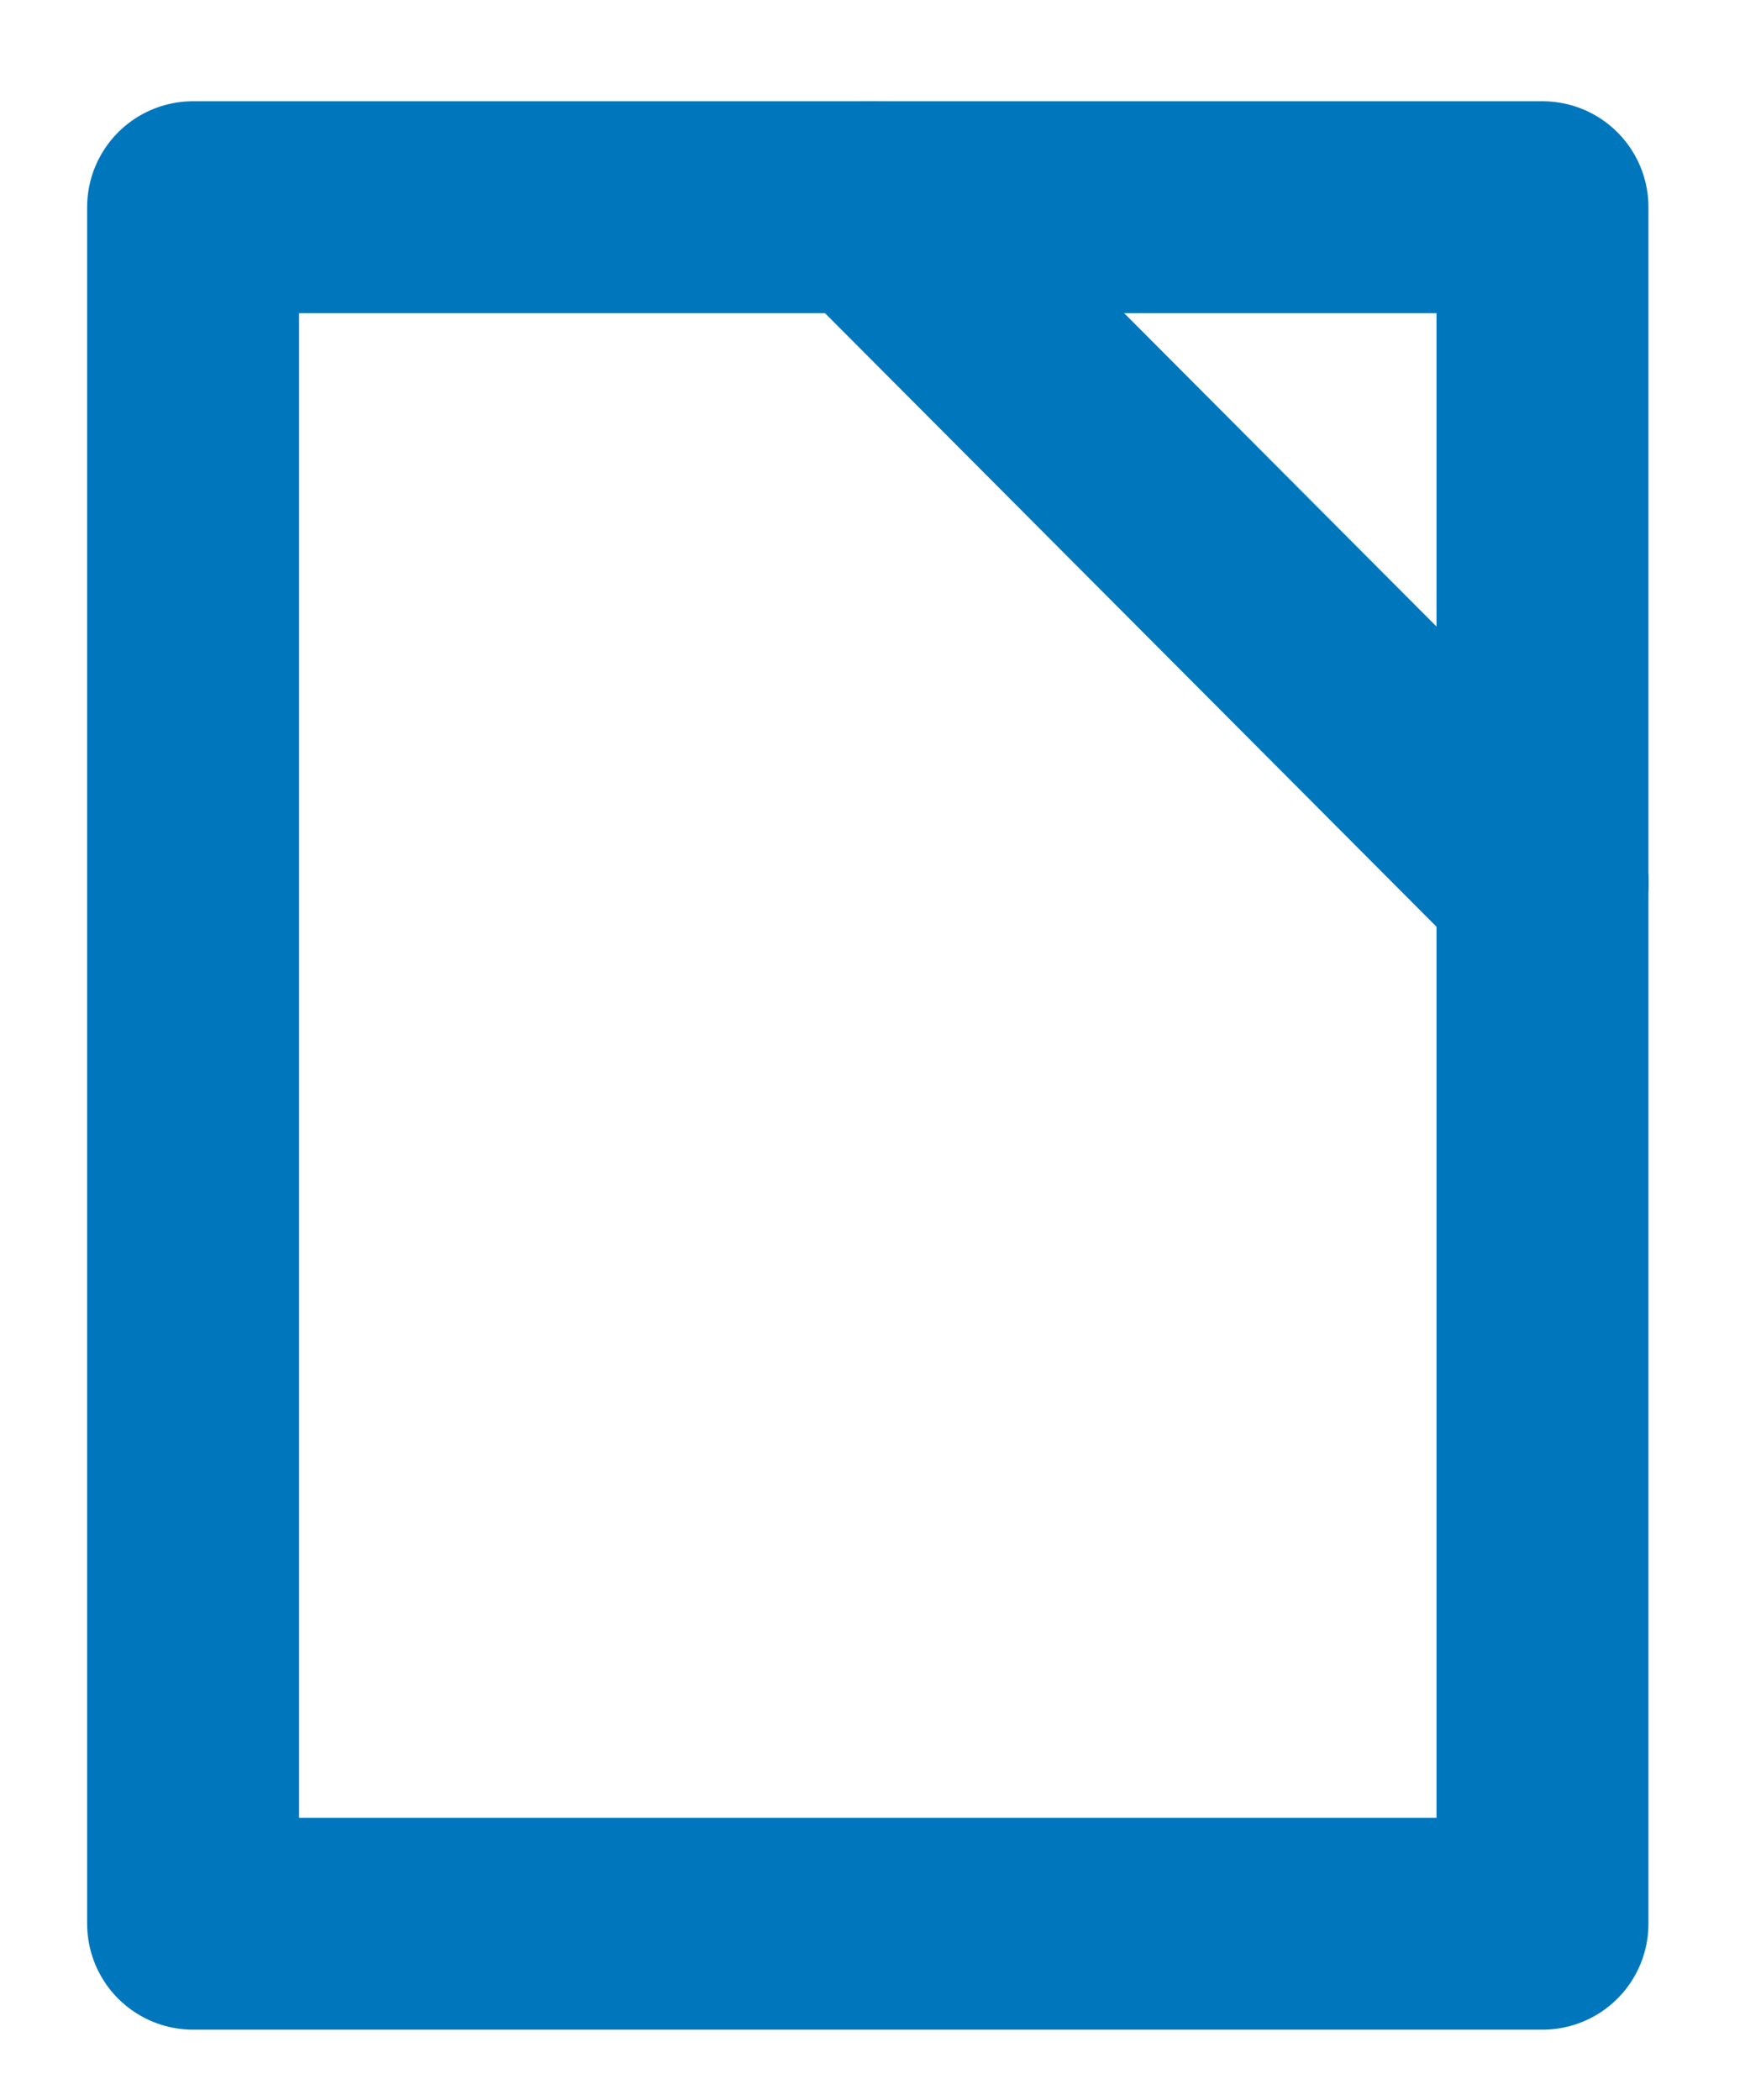
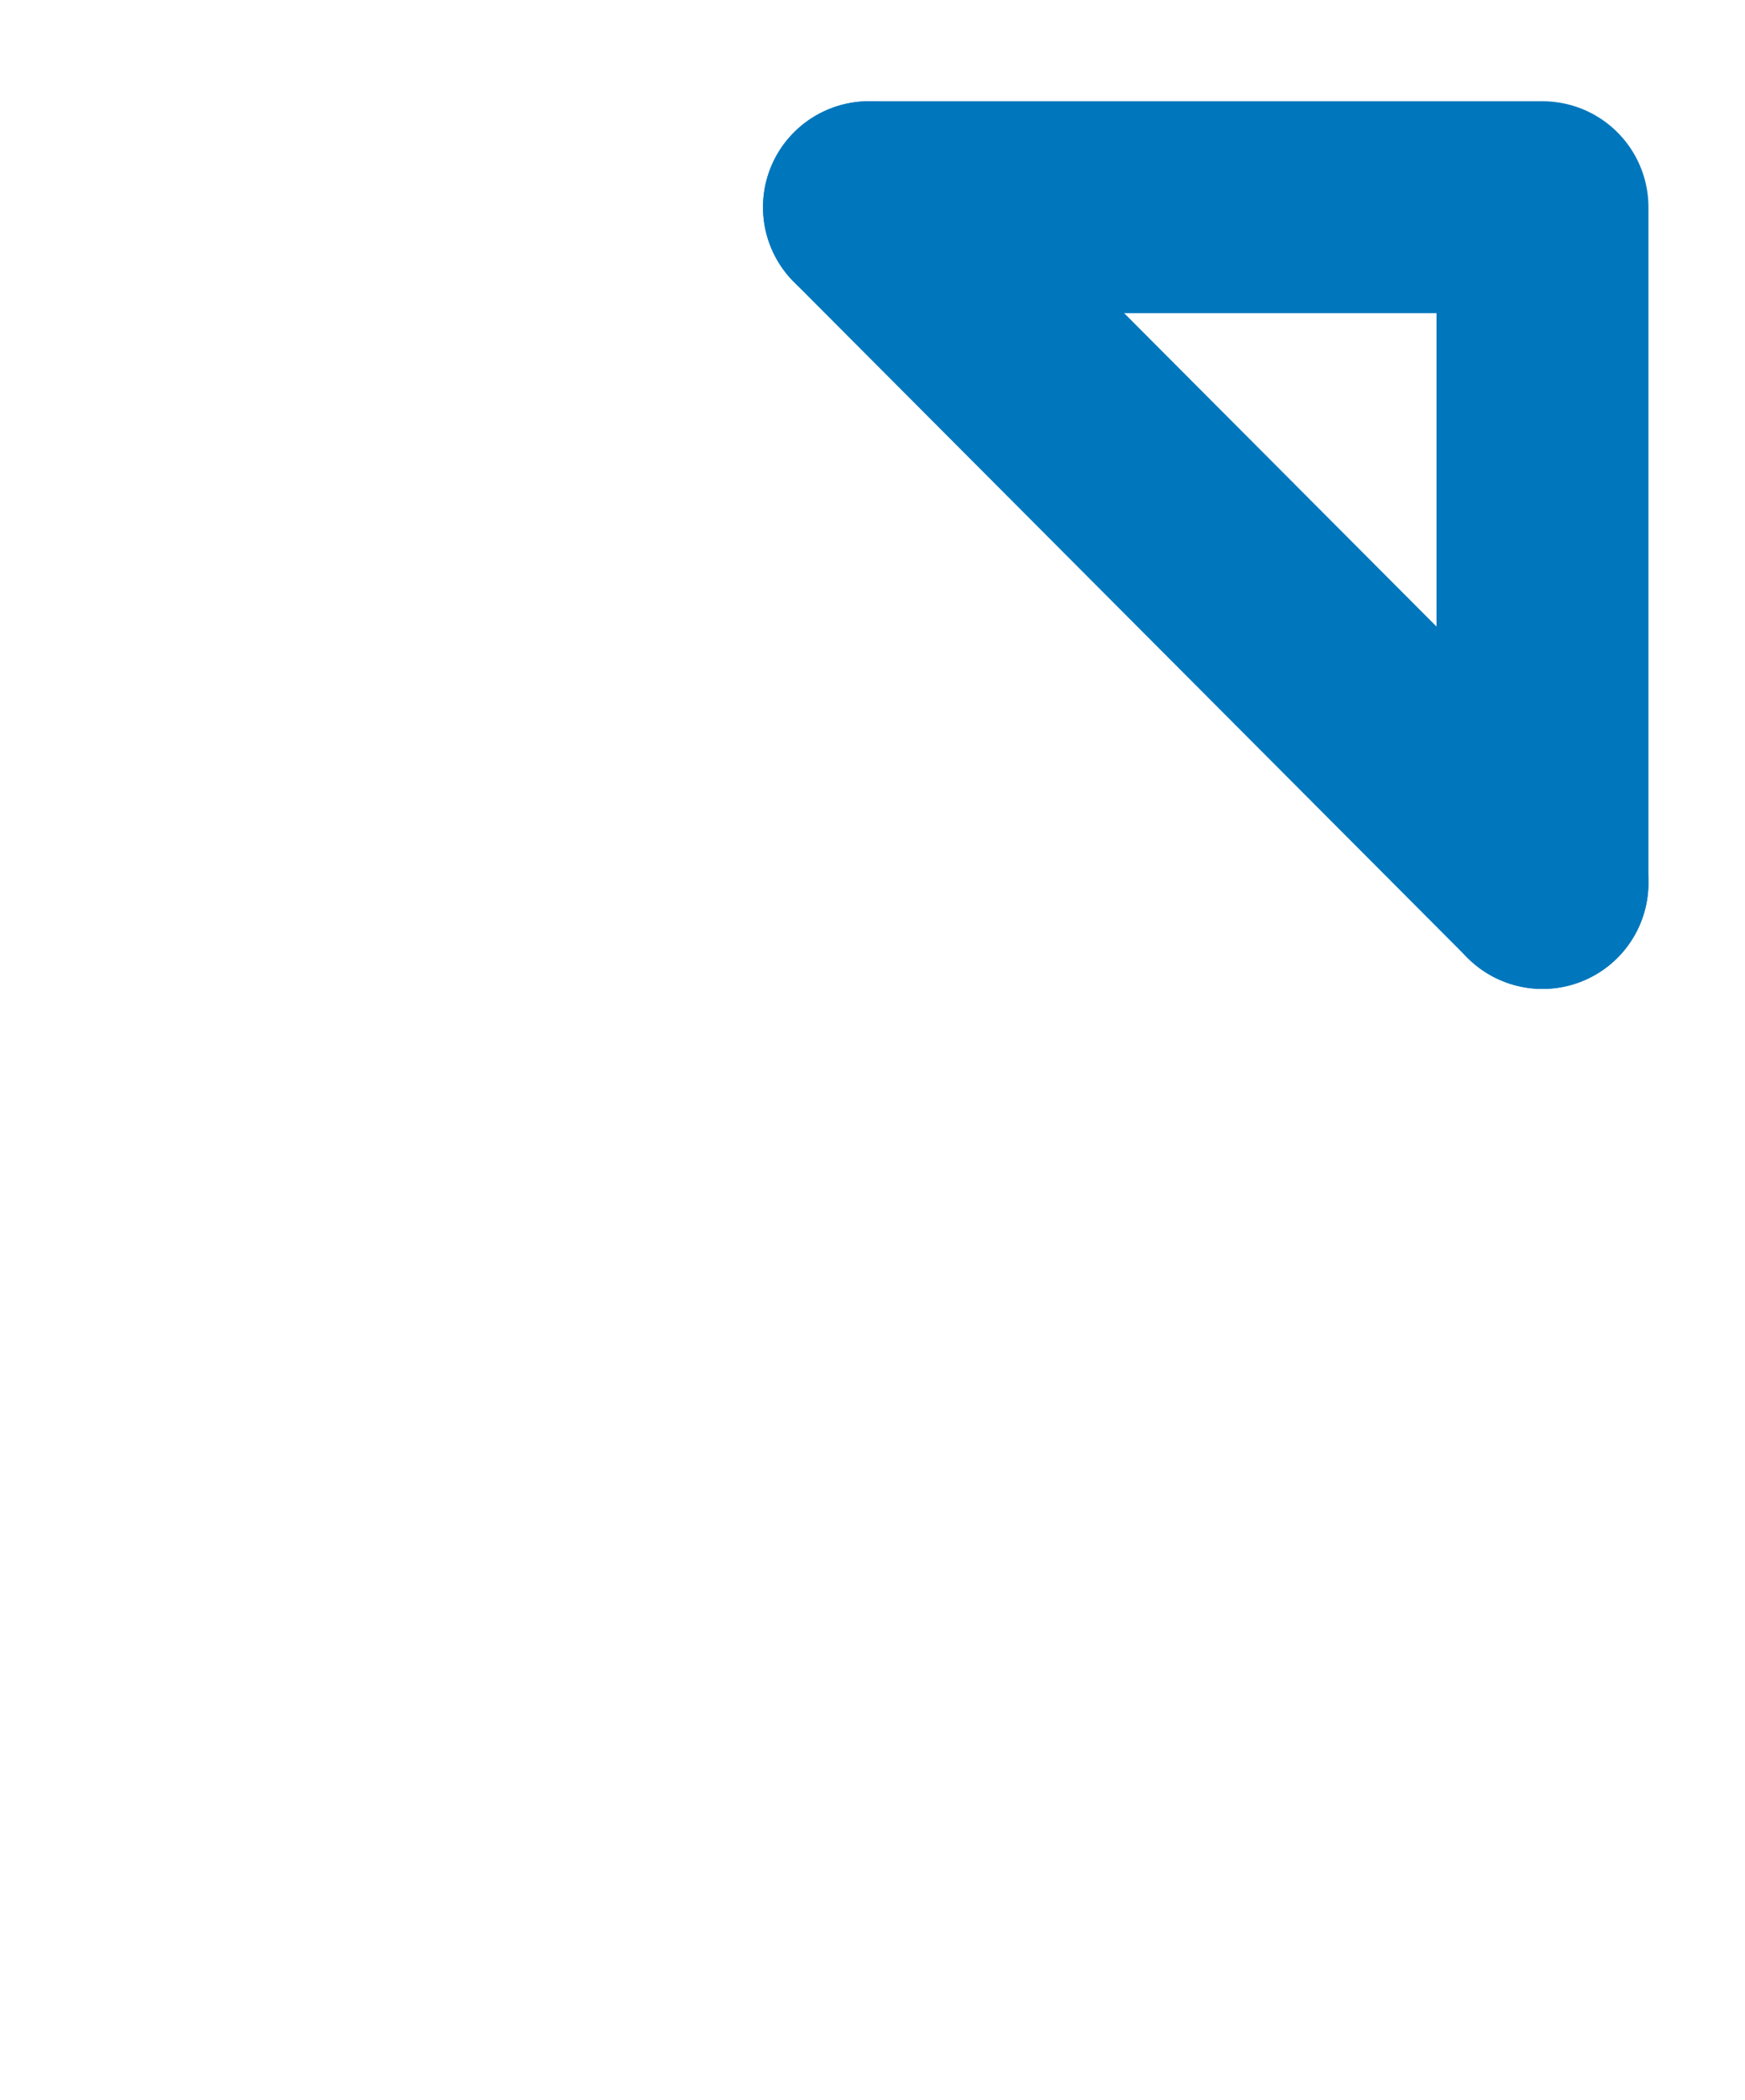
<svg xmlns="http://www.w3.org/2000/svg" version="1.1" id="Layer_1" x="0px" y="0px" viewBox="0 0 74.1 89.2" style="enable-background:new 0 0 74.1 89.2;" xml:space="preserve">
  <style type="text/css">
	.st0{fill:none;stroke:#0077bd;stroke-width:9;stroke-linecap:round;stroke-linejoin:round;stroke-miterlimit:10;}
</style>
  <line class="st0" x1="65.5" y1="37.5" x2="36.9" y2="8.8" />
  <polyline class="st0" points="65.5,37.5 65.5,8.8 36.9,8.8 " />
-   <polyline class="st0" points="36.9,8.8 8.2,8.8 8.2,81.7 65.5,81.7 65.5,37.5 " />
</svg>